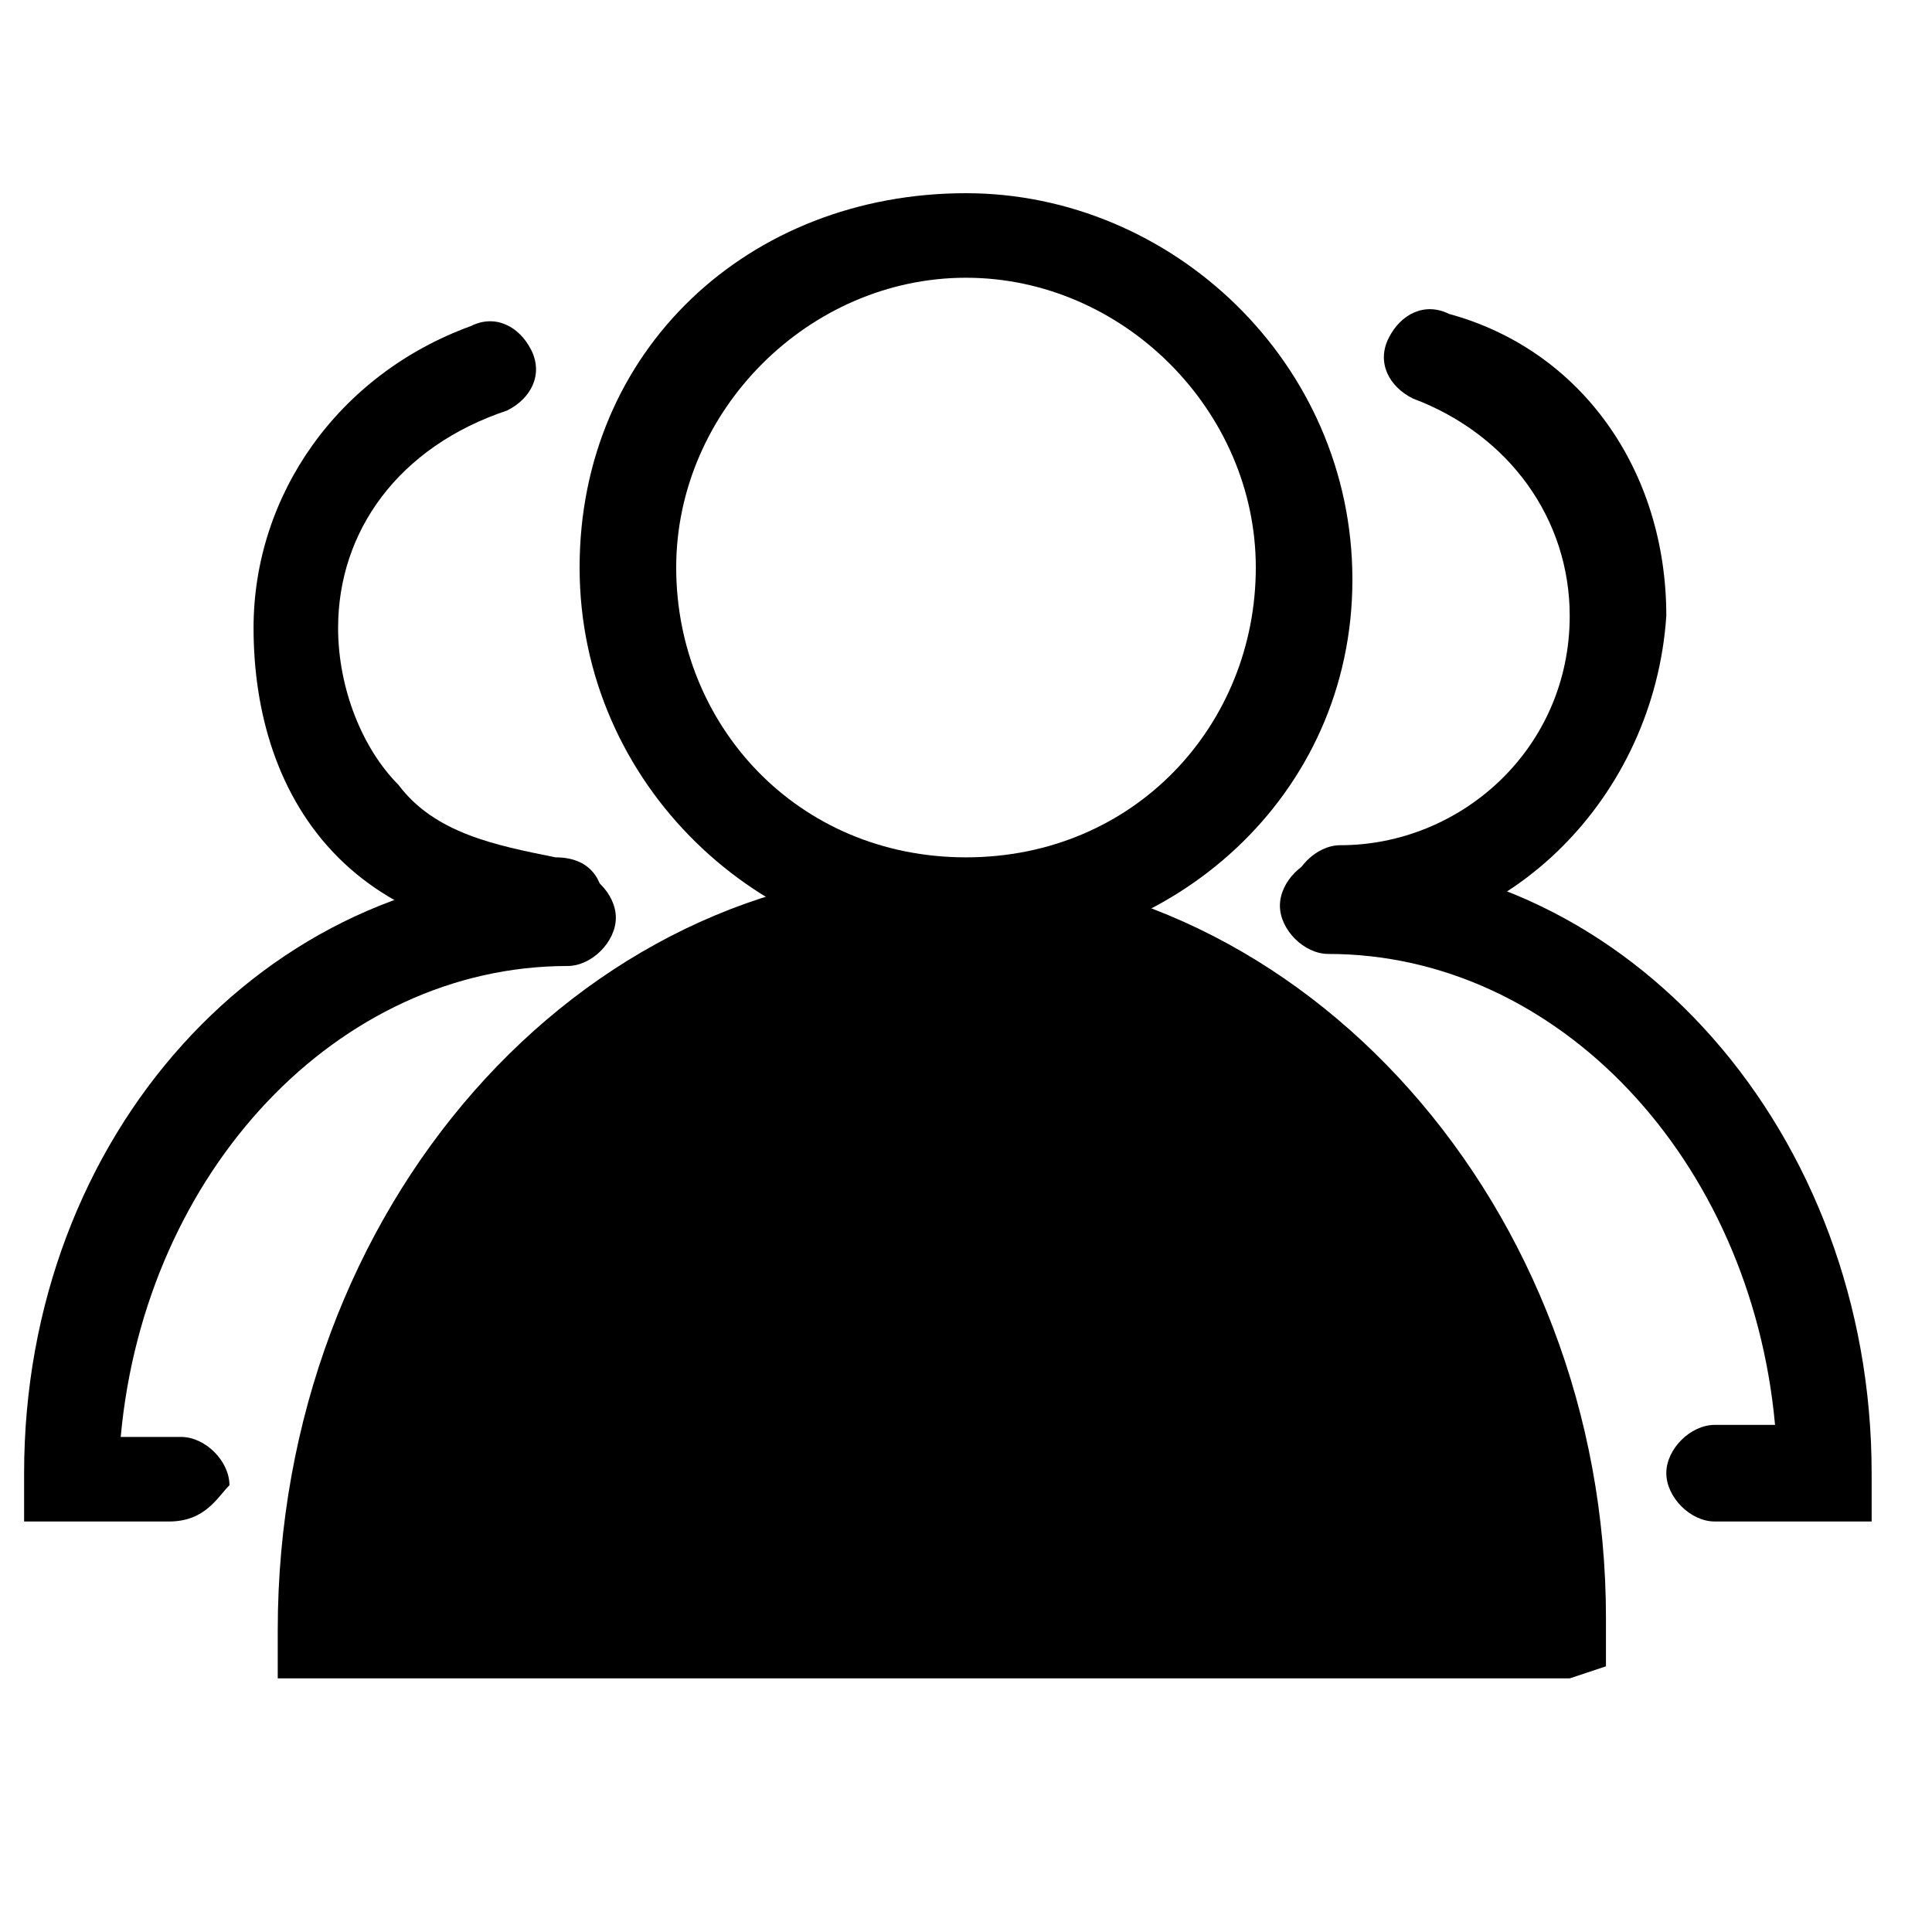
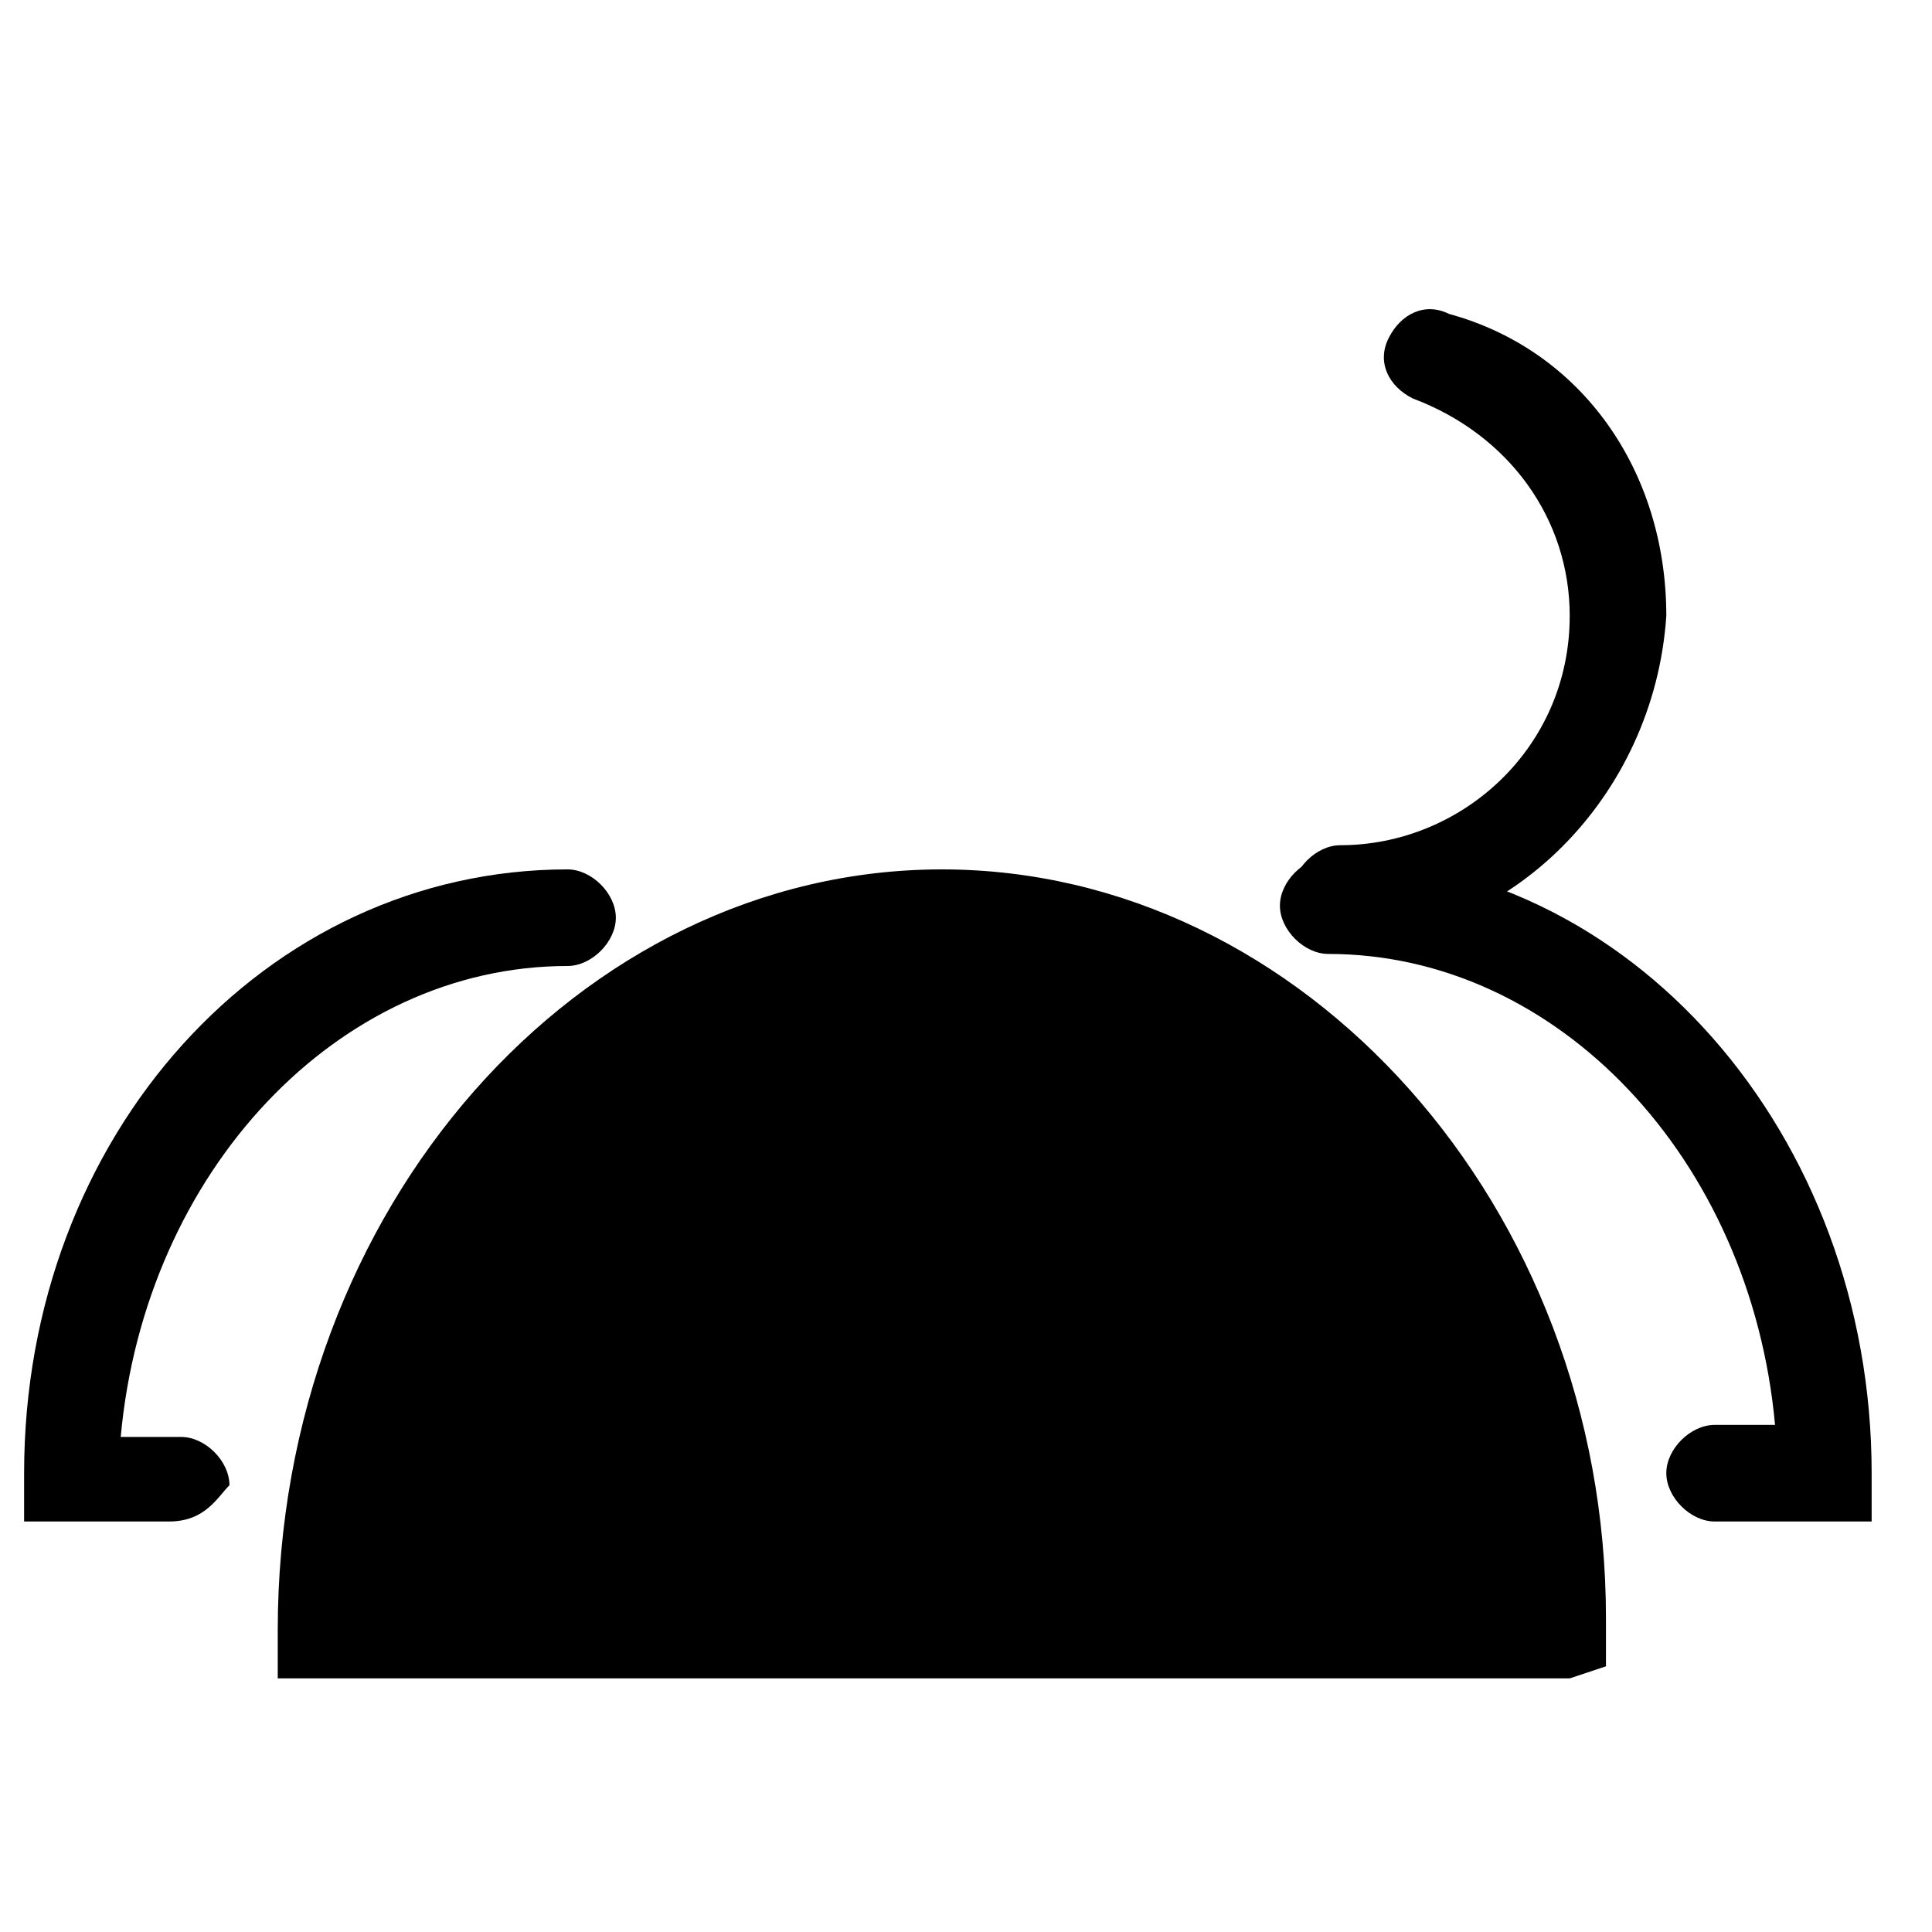
<svg xmlns="http://www.w3.org/2000/svg" width="25" height="25" viewBox="0 0 25 25" fill="none">
-   <path d="M12.5 12.344C9.844 12.344 7.5 10.156 7.5 7.344C7.5 4.531 9.688 2.5 12.5 2.5C15.156 2.5 17.5 4.688 17.5 7.5C17.5 10.312 15.156 12.344 12.5 12.344ZM12.5 3.594C10.469 3.594 8.75 5.312 8.75 7.344C8.75 9.375 10.312 11.094 12.5 11.094C14.688 11.094 16.25 9.375 16.25 7.344C16.25 5.312 14.531 3.594 12.5 3.594Z" fill="black" />
  <path d="M20.312 21.094C20.312 15.938 16.719 11.875 12.344 11.875C7.969 11.875 4.375 15.938 4.375 21.094H20.312Z" fill="black" />
  <path d="M20.312 21.718H3.594V21.093C3.594 15.625 7.5 11.25 12.188 11.25C16.875 11.25 20.781 15.625 20.781 20.937V21.562L20.312 21.718ZM4.844 20.468H19.688C19.531 16.093 16.25 12.5 12.344 12.5C8.281 12.5 5.156 16.093 4.844 20.468ZM17.344 12.187C17.031 12.187 16.719 11.875 16.719 11.562C16.719 11.25 17.031 10.937 17.344 10.937C18.906 10.937 20.312 9.687 20.312 7.969C20.312 6.719 19.531 5.625 18.281 5.156C17.969 5 17.812 4.687 17.969 4.375C18.125 4.062 18.438 3.906 18.75 4.062C20.469 4.531 21.562 6.094 21.562 7.969C21.406 10.312 19.531 12.187 17.344 12.187Z" fill="black" />
  <path d="M23.594 19.688H22.188C21.875 19.688 21.562 19.375 21.562 19.062C21.562 18.75 21.875 18.438 22.188 18.438H22.969C22.656 15 20.156 12.344 17.188 12.344C16.875 12.344 16.562 12.031 16.562 11.719C16.562 11.406 16.875 11.094 17.188 11.094C21.094 11.094 24.219 14.688 24.219 19.062V19.688H23.594Z" fill="black" />
-   <path d="M7.344 12.187C7.188 12.187 7.188 12.187 7.344 12.187C6.25 12.187 5.156 11.875 4.375 11.094C3.594 10.312 3.281 9.219 3.281 8.125C3.281 6.406 4.375 4.844 6.094 4.219C6.406 4.062 6.719 4.219 6.875 4.531C7.031 4.844 6.875 5.156 6.562 5.312C5.156 5.781 4.375 6.875 4.375 8.125C4.375 8.906 4.688 9.687 5.156 10.156C5.625 10.781 6.406 10.937 7.188 11.094C7.656 11.094 7.812 11.406 7.812 11.719C7.812 12.031 7.656 12.187 7.344 12.187Z" fill="black" />
  <path d="M2.188 19.688H0.312V19.062C0.312 14.688 3.438 11.25 7.344 11.25C7.656 11.25 7.969 11.562 7.969 11.875C7.969 12.188 7.656 12.5 7.344 12.5C4.375 12.5 1.875 15.156 1.562 18.594H2.344C2.656 18.594 2.969 18.906 2.969 19.219C2.812 19.375 2.656 19.688 2.188 19.688Z" fill="black" />
</svg>